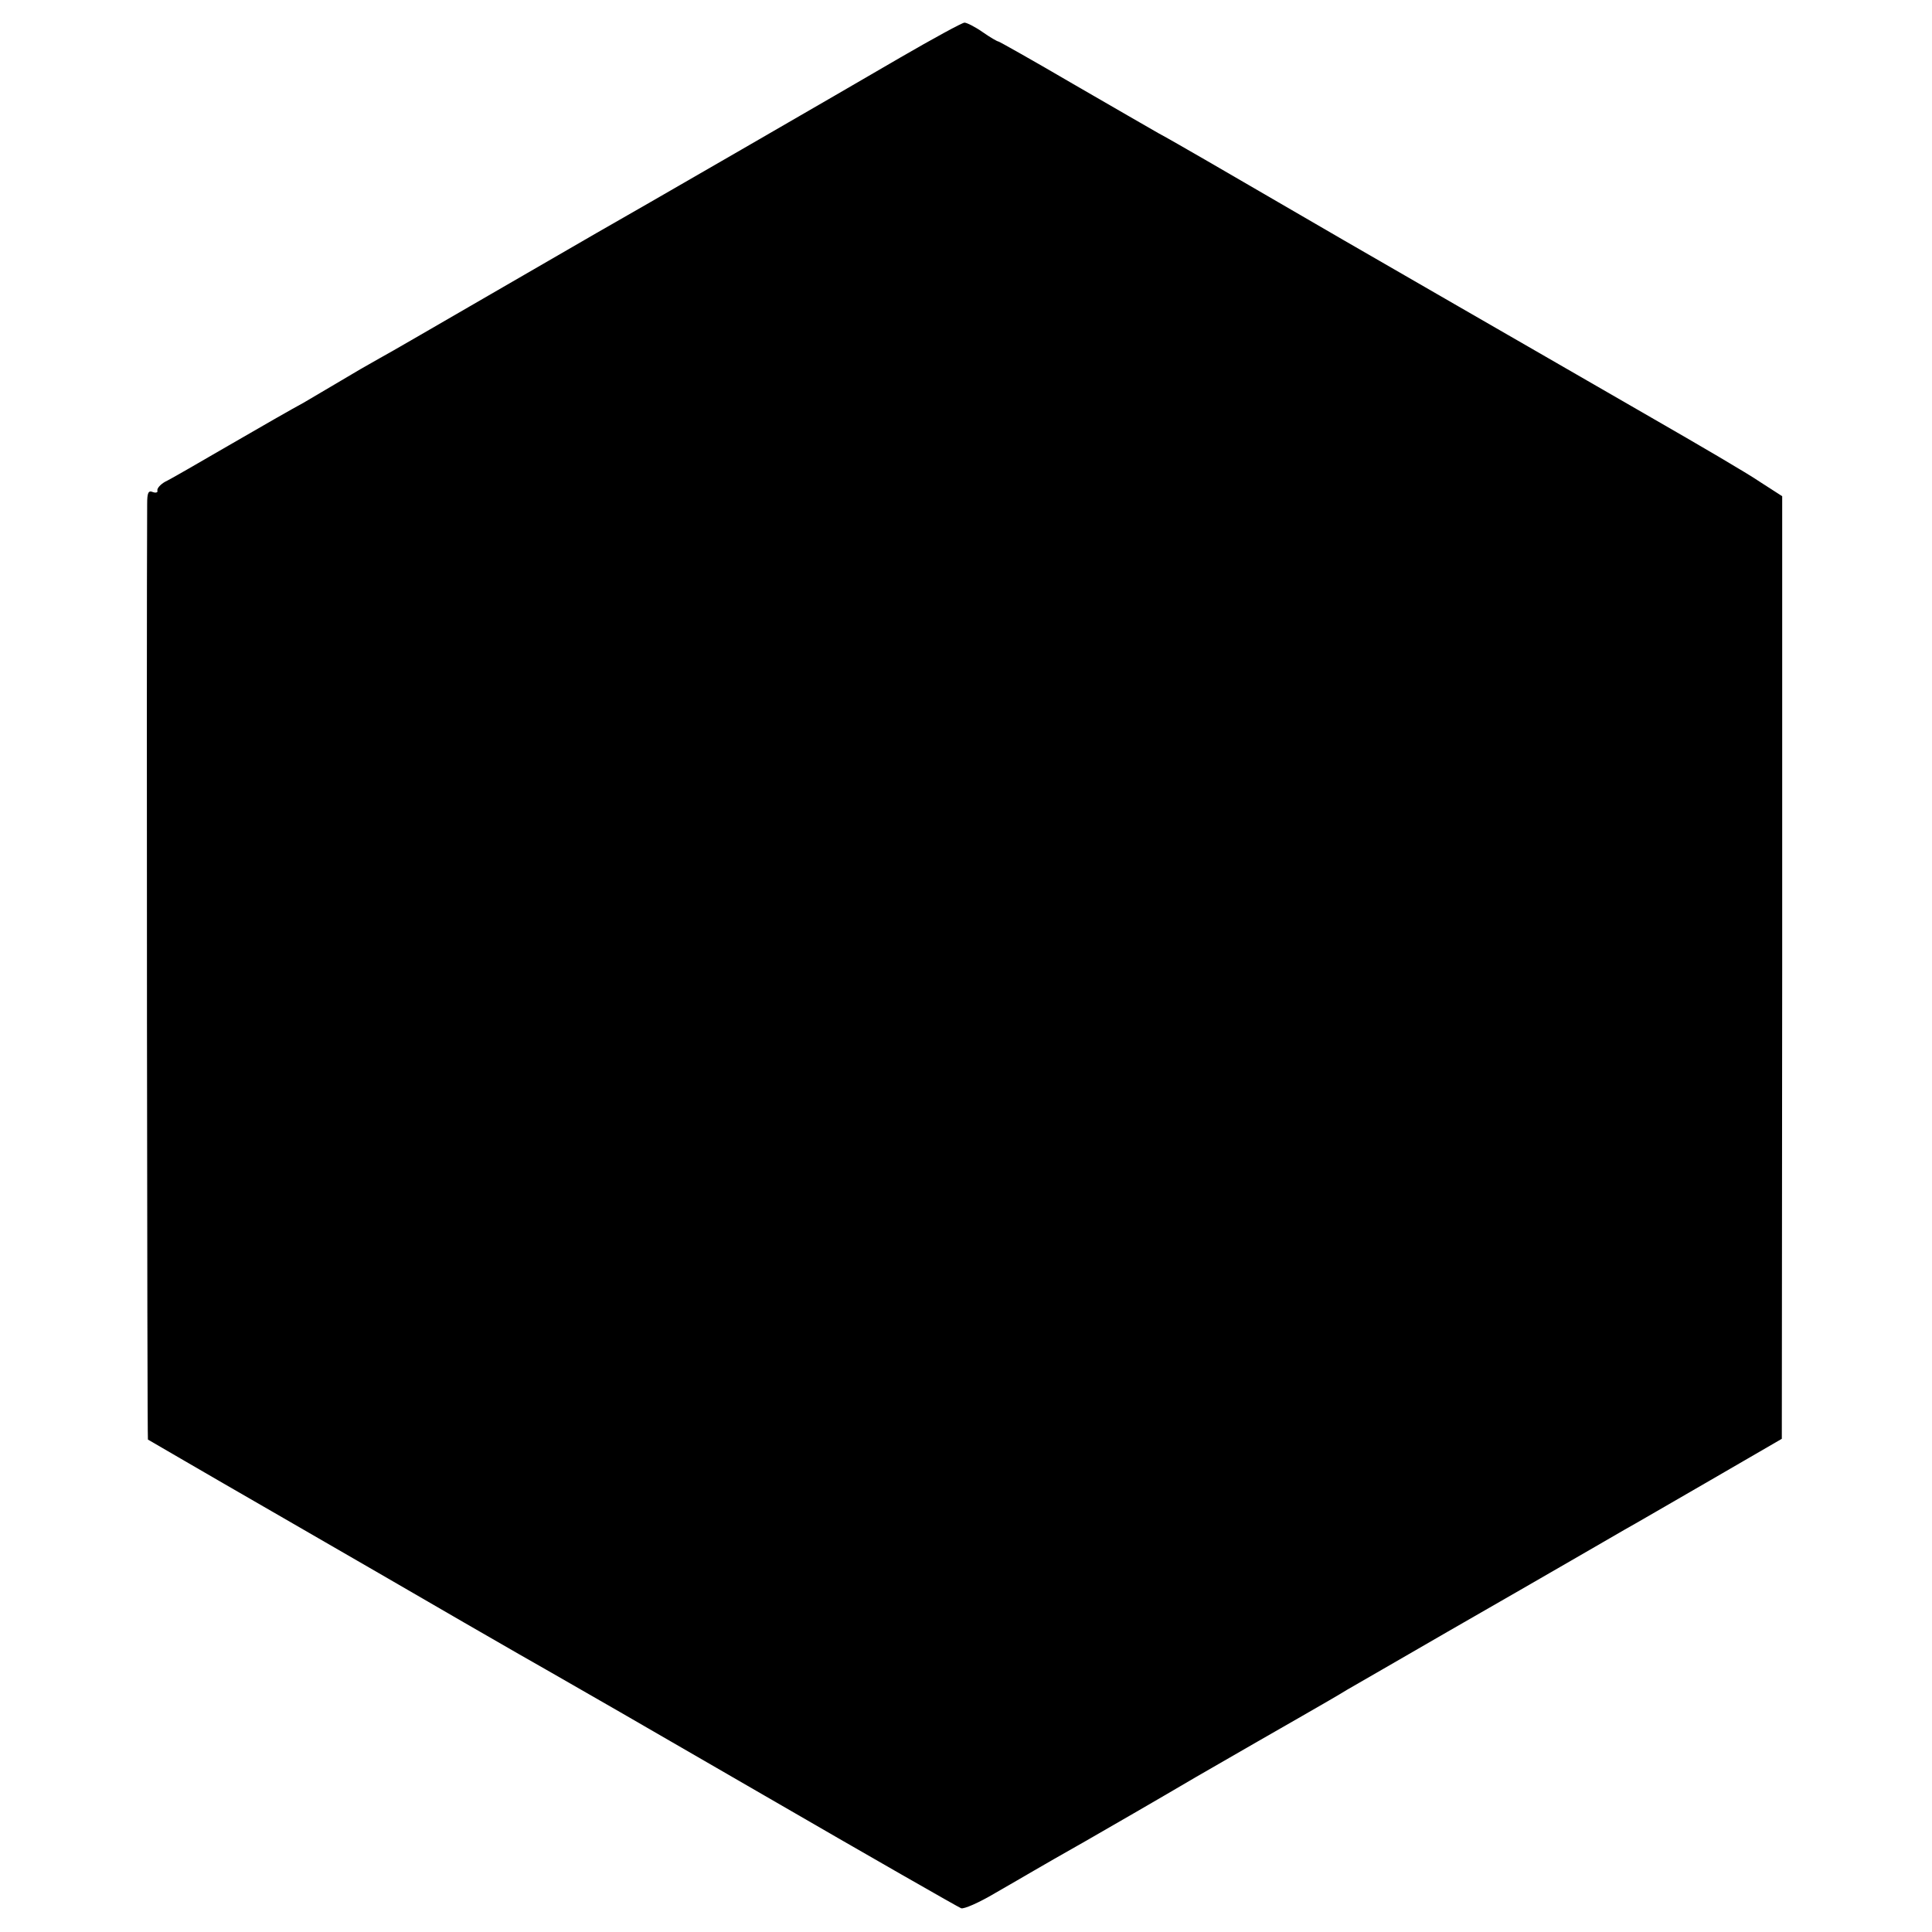
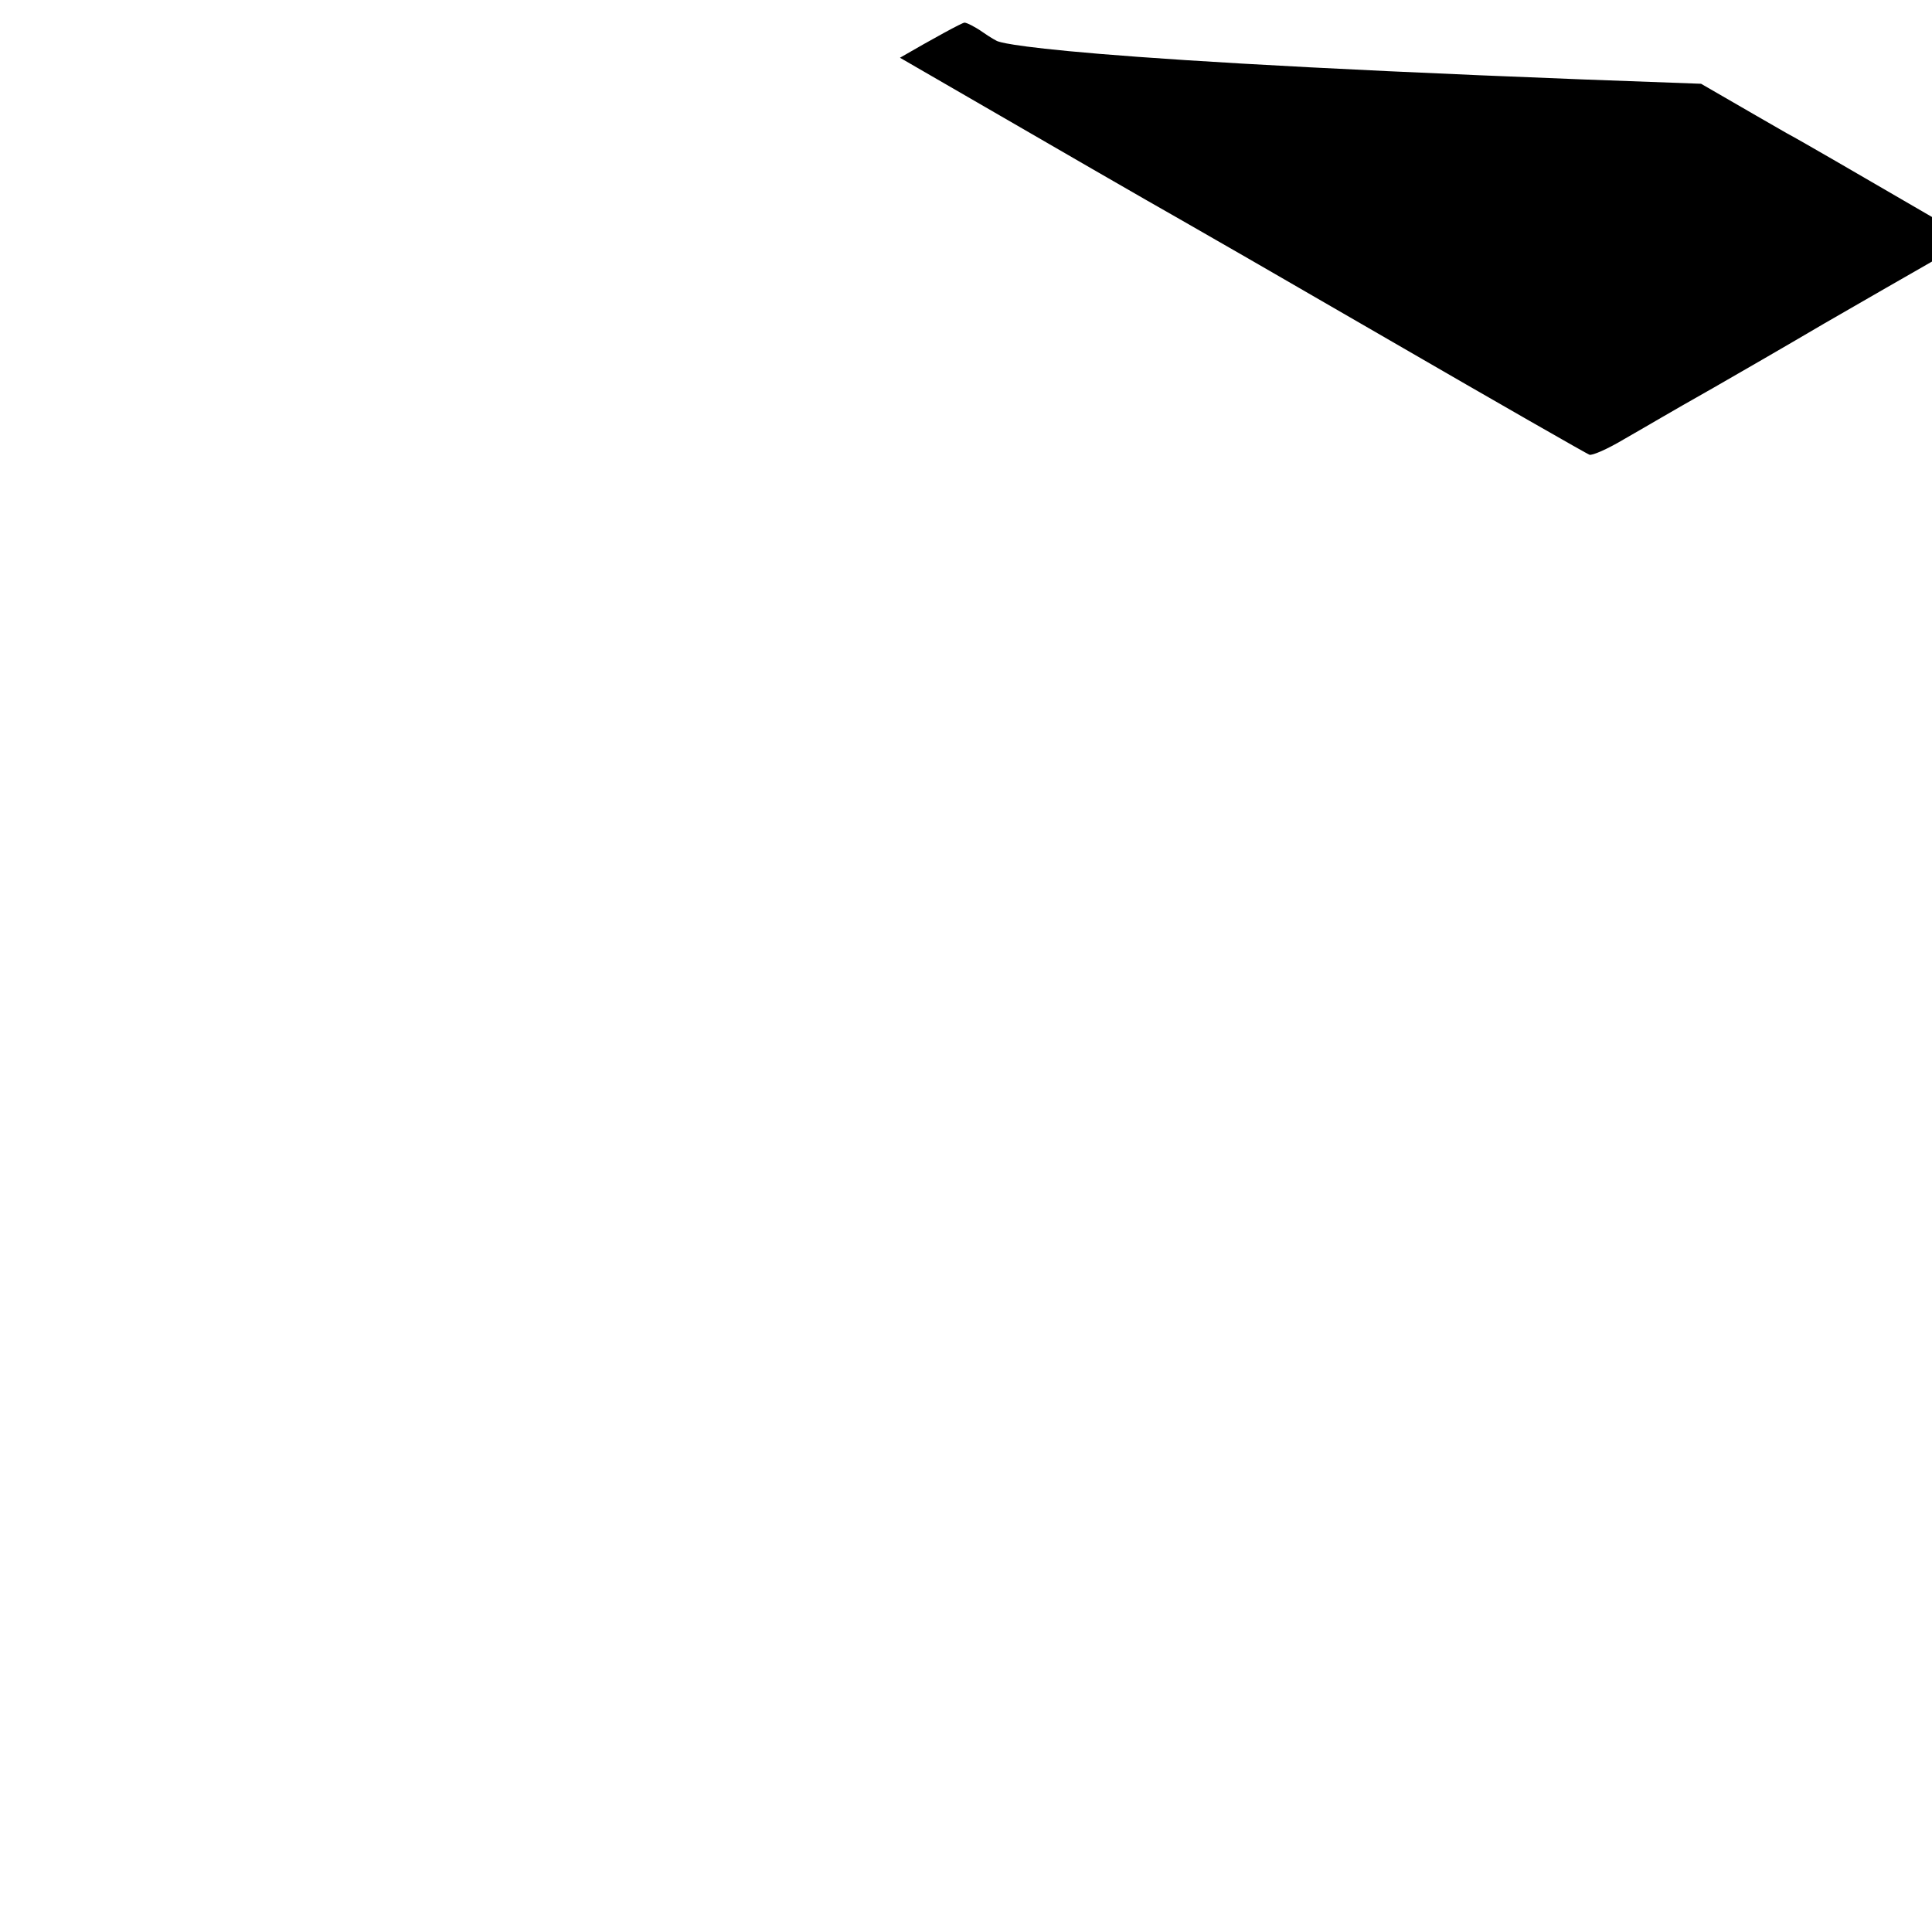
<svg xmlns="http://www.w3.org/2000/svg" version="1" width="682.667" height="682.667" viewBox="0 0 512 512">
-   <path d="M238.5 15.3c-14.2 8.3-71.3 41.3-80.5 46.5-1.9 1.1-14.5 8.4-28 16.2-13.5 7.8-26.7 15.5-29.5 17-2.7 1.5-7.2 4.1-10 5.8-2.7 1.6-7.3 4.3-10 5.9-2.8 1.5-11.7 6.6-19.8 11.3-8.1 4.7-15.7 9.1-17 9.7-1.2.7-2.1 1.7-2 2.3.2.5-.4.7-1.2.4-1.2-.5-1.5.2-1.5 3.2-.2 37.3 0 247.8.2 247.9.2.1 14.9 8.7 32.8 19s40.8 23.6 51 29.5c10.2 5.9 20.5 11.8 23 13.2 2.5 1.4 27.7 15.9 56 32.3s52.1 30 52.7 30.2c.7.3 4.8-1.5 9-4 8.9-5.1 10.4-6.1 24-13.8 5.4-3.1 18.6-10.7 29.3-17 10.7-6.2 23.3-13.4 28-16.1 4.7-2.7 10.1-5.8 12-7 1.9-1.1 13.9-8 26.5-15.3 12.7-7.3 27.5-15.8 33-19 5.5-3.2 11.8-6.8 14-8.1 2.2-1.2 12.5-7.2 22.9-13.2l18.8-10.9.1-124.9V131.5l-5.9-3.8c-3.2-2.2-16.2-9.8-28.9-17.1-12.6-7.3-35.6-20.5-51-29.4-15.4-8.9-29.1-16.8-30.5-17.6-5.3-3.1-26.9-15.6-36-20.9-5.2-3-11.1-6.4-13-7.4-1.9-1.1-12.2-7-22.7-13.1C273.7 16 264.8 11 264.6 11c-.3 0-2.2-1.1-4.2-2.5S256.2 6 255.6 6c-.6 0-8.3 4.2-17.1 9.3z" />
+   <path d="M238.5 15.3s40.8 23.6 51 29.5c10.2 5.9 20.5 11.8 23 13.2 2.5 1.4 27.7 15.9 56 32.3s52.1 30 52.7 30.2c.7.3 4.8-1.5 9-4 8.9-5.1 10.4-6.1 24-13.8 5.4-3.1 18.6-10.7 29.3-17 10.7-6.2 23.3-13.4 28-16.1 4.7-2.7 10.1-5.8 12-7 1.9-1.1 13.9-8 26.5-15.3 12.7-7.3 27.5-15.8 33-19 5.5-3.2 11.8-6.8 14-8.1 2.2-1.2 12.5-7.2 22.9-13.2l18.8-10.9.1-124.9V131.5l-5.9-3.8c-3.2-2.2-16.2-9.8-28.9-17.1-12.6-7.3-35.6-20.5-51-29.4-15.4-8.9-29.1-16.8-30.5-17.6-5.3-3.1-26.9-15.6-36-20.9-5.2-3-11.1-6.4-13-7.4-1.9-1.1-12.2-7-22.7-13.1C273.7 16 264.8 11 264.6 11c-.3 0-2.2-1.1-4.2-2.5S256.2 6 255.6 6c-.6 0-8.3 4.2-17.1 9.3z" />
</svg>